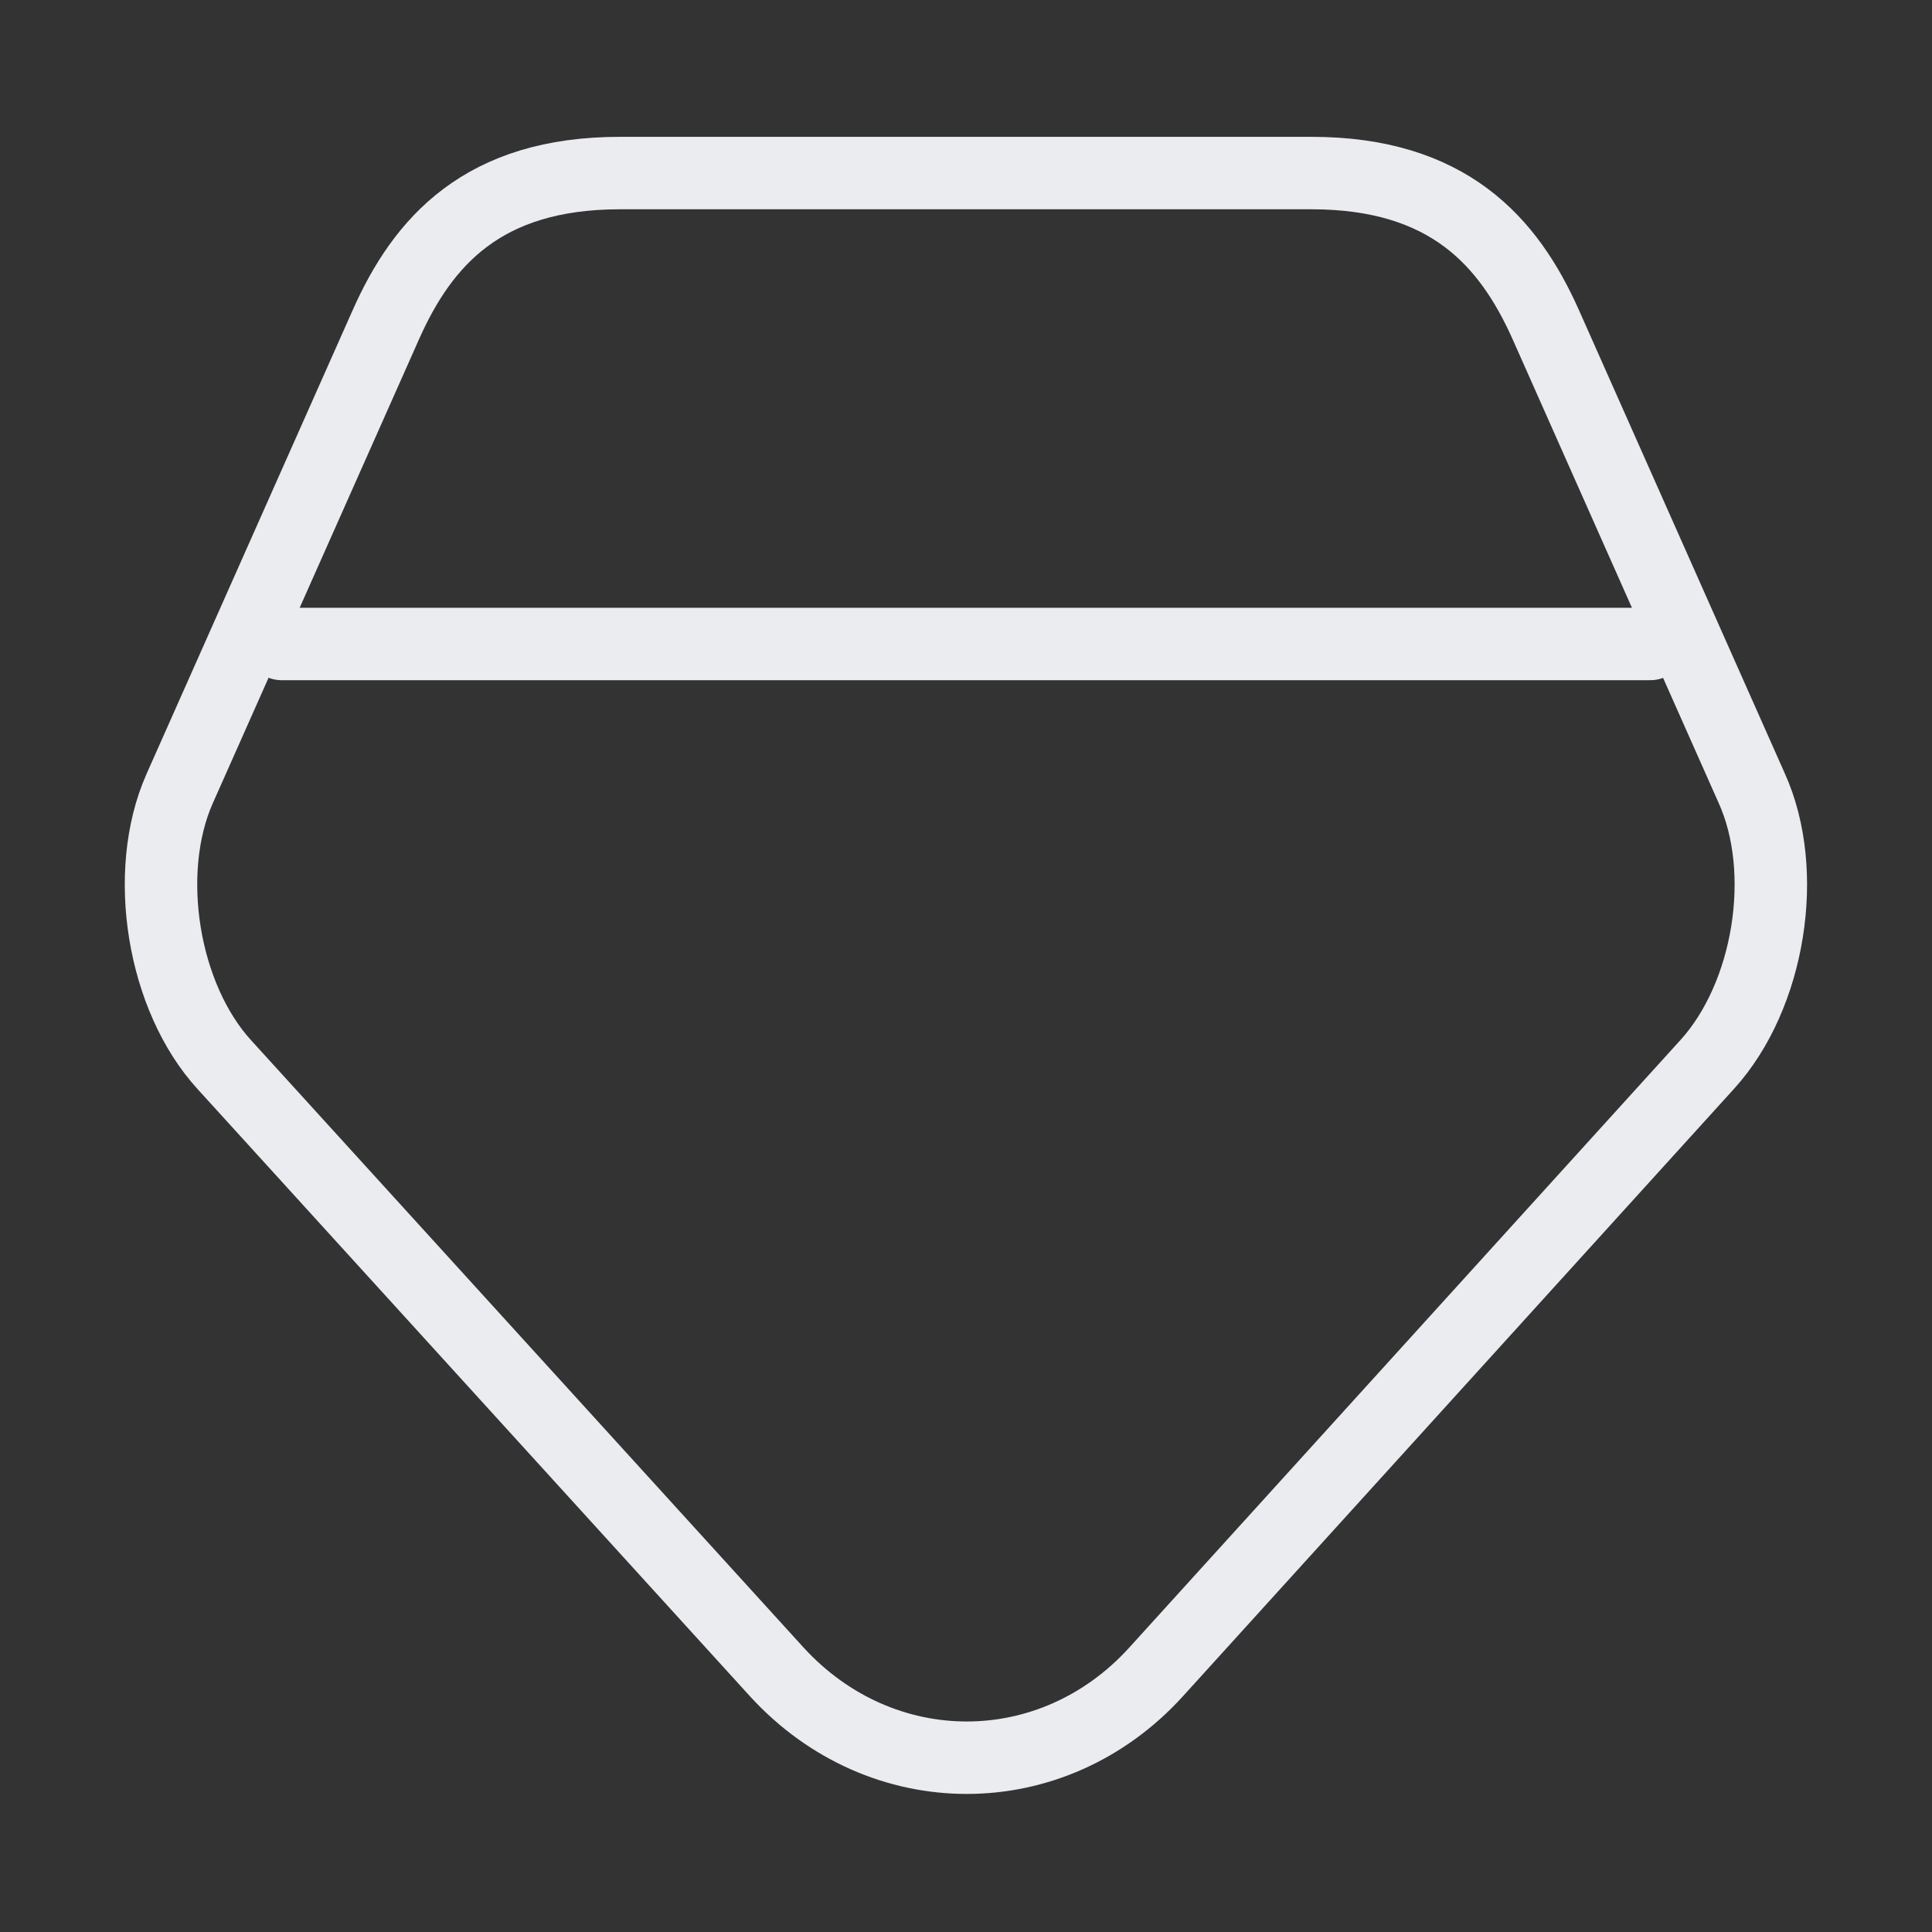
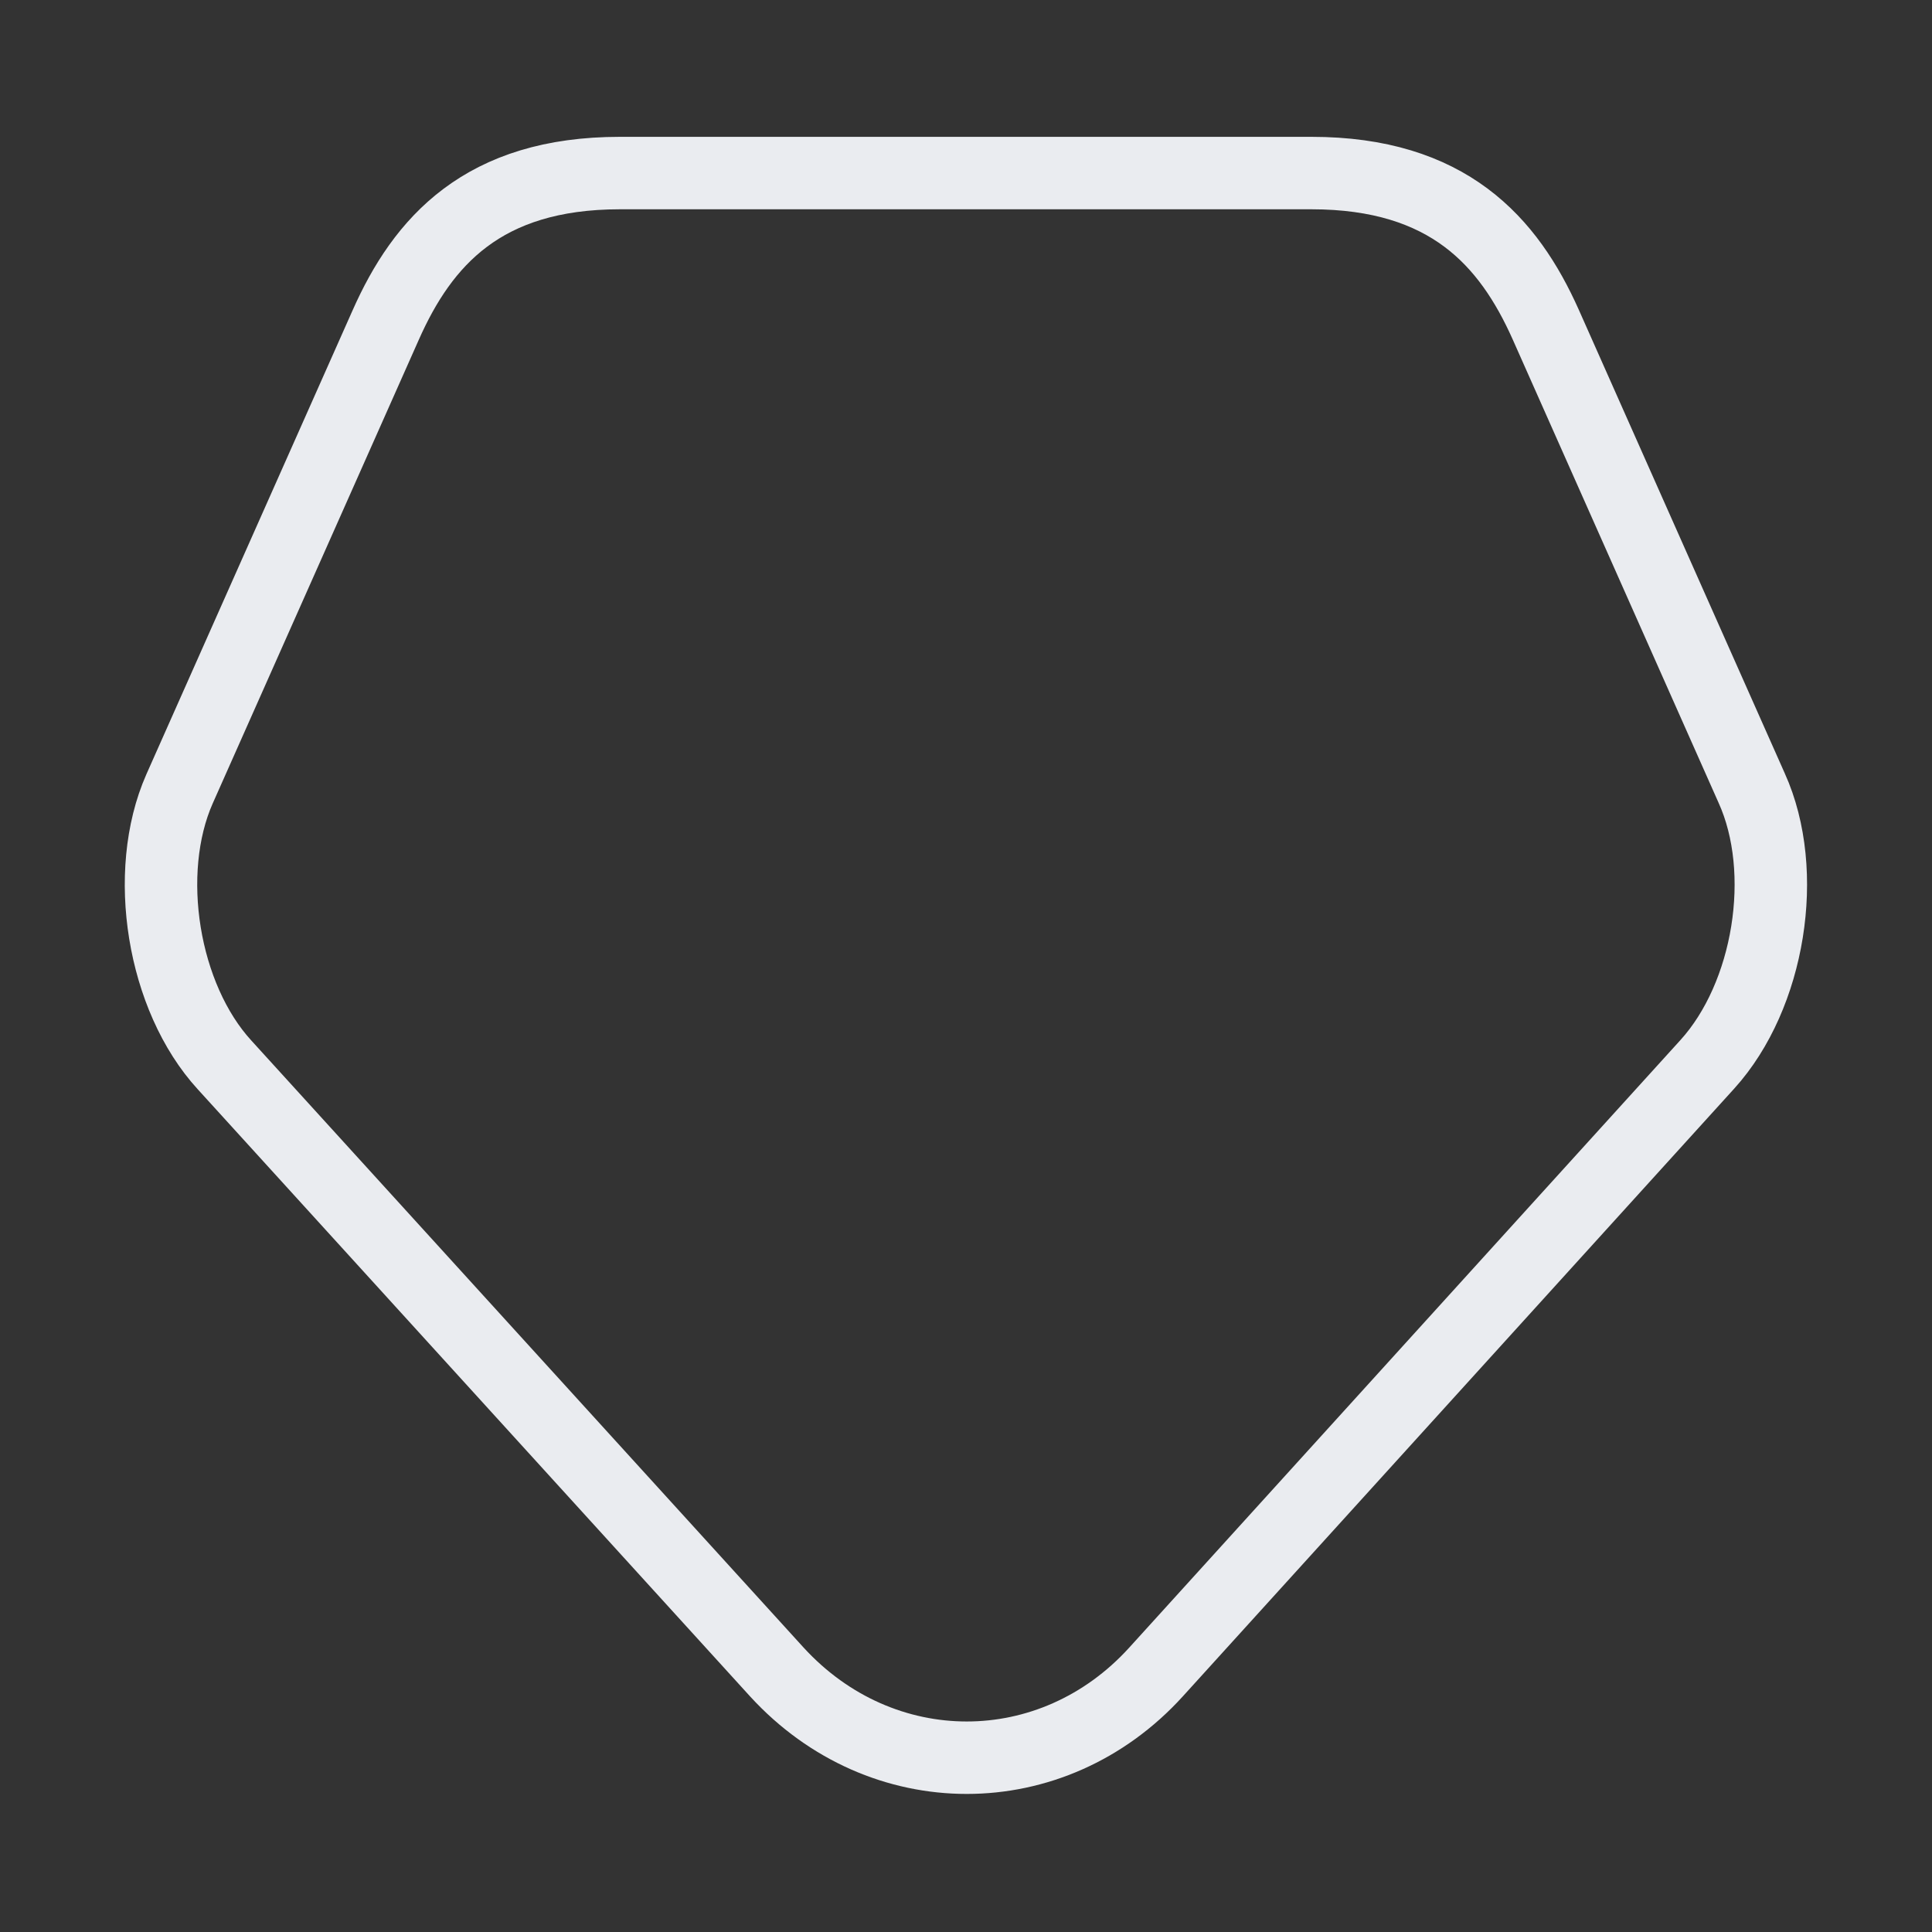
<svg xmlns="http://www.w3.org/2000/svg" width="40" height="40" viewBox="0 0 40 40" fill="none">
  <rect x="0" y="0" width="40" height="40" fill="#333333" stroke="none" />
-   <path d="M27.151 3.583H12.834C10.001 3.583 8.751 5 7.984 6.733L3.717 16.333C2.951 18.067 3.367 20.65 4.651 22.05L16.084 34.617C18.251 36.983 21.784 36.983 23.934 34.617L35.351 22.033C36.634 20.616 37.051 18.05 36.267 16.317L32.001 6.716C31.234 5 29.984 3.583 27.151 3.583Z" stroke="#EAECF0" stroke-width="1.5" stroke-linecap="round" stroke-linejoin="round" />
-   <path d="M5.833 13.333H34.167" stroke="#EAECF0" stroke-width="1.5" stroke-linecap="round" stroke-linejoin="round" />
+   <path d="M27.151 3.583H12.834C10.001 3.583 8.751 5 7.984 6.733L3.717 16.333C2.951 18.067 3.367 20.65 4.651 22.05L16.084 34.617C18.251 36.983 21.784 36.983 23.934 34.617L35.351 22.033C36.634 20.616 37.051 18.05 36.267 16.317L32.001 6.716C31.234 5 29.984 3.583 27.151 3.583" stroke="#EAECF0" stroke-width="1.5" stroke-linecap="round" stroke-linejoin="round" />
</svg>